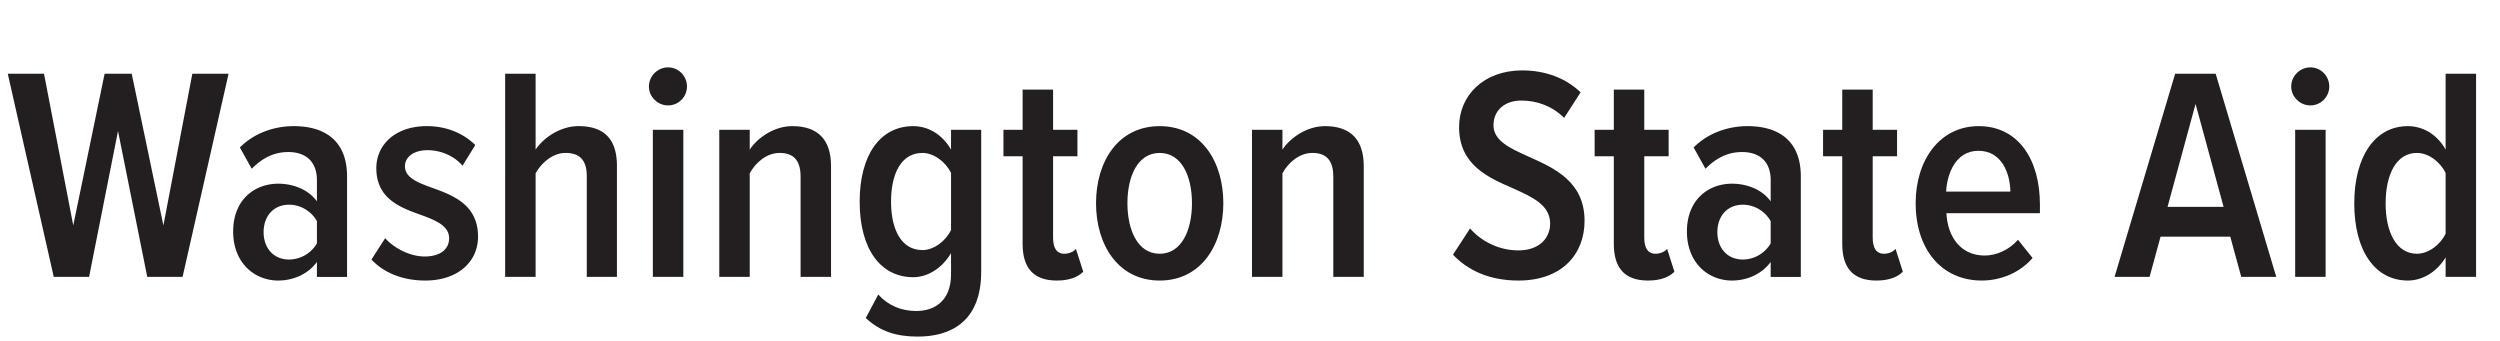
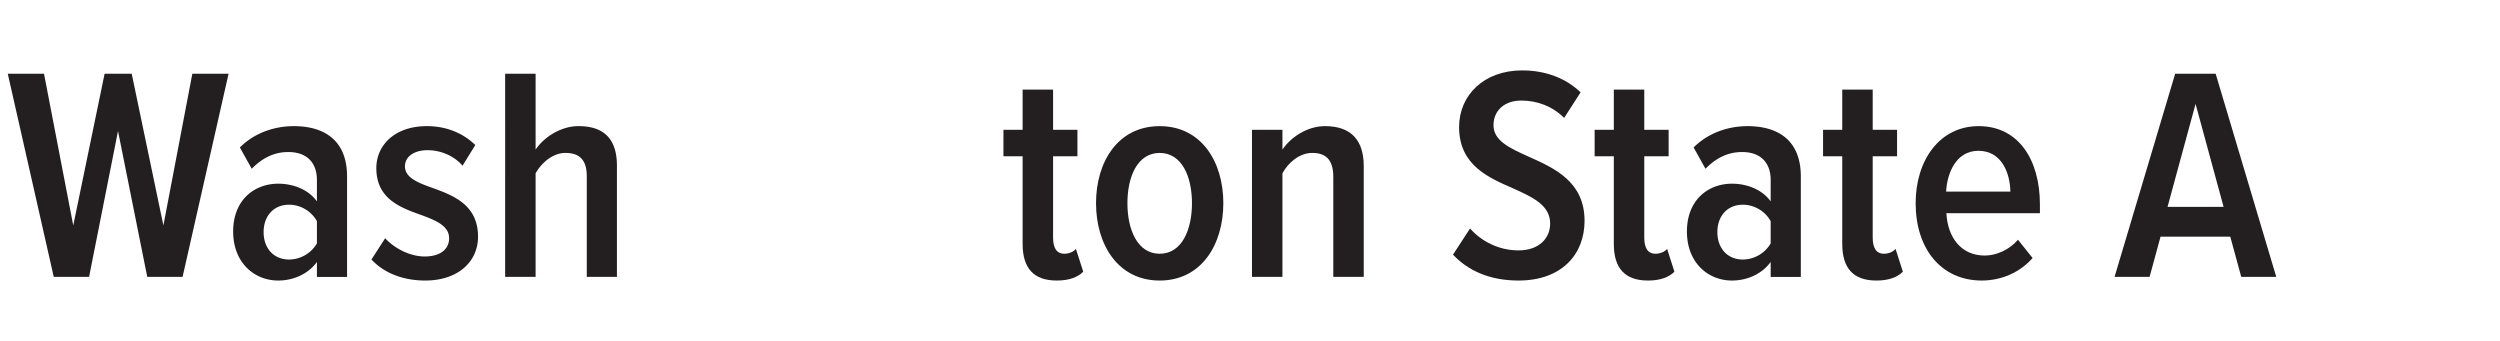
<svg xmlns="http://www.w3.org/2000/svg" xmlns:xlink="http://www.w3.org/1999/xlink" viewBox="0 0 341.447 46.575">
  <g fill="#231f20">
    <path d="M20.112 37.817l-3.994-19.924-3.951 19.924H7.342l-6.28-27.744h4.949l3.993 20.715 4.284-20.715h3.702l4.326 20.715 3.952-20.715h4.949l-6.281 27.744h-4.824zm23.172 0v-2.038c-1.207 1.664-3.244 2.537-5.283 2.537-3.244 0-6.156-2.412-6.156-6.696 0-4.326 2.912-6.531 6.156-6.531 2.039 0 4.118.791 5.283 2.413V24.59c0-2.412-1.414-3.826-3.91-3.826-1.789 0-3.453.707-4.991 2.287l-1.622-2.911c2.037-2.038 4.783-2.912 7.361-2.912 4.201 0 7.279 1.955 7.279 6.863v13.727h-4.117zm0-7.612c-.791-1.414-2.288-2.246-3.785-2.246-2.163 0-3.494 1.581-3.494 3.744s1.331 3.743 3.494 3.743a4.44 4.44 0 0 0 3.785-2.204v-3.037zm9.32 2.33c1.206 1.331 3.327 2.495 5.407 2.495s3.328-.956 3.328-2.495c0-1.664-1.748-2.413-3.786-3.162-2.828-.998-6.155-2.204-6.155-6.405 0-3.119 2.495-5.74 6.904-5.74 2.787 0 5.033 1.04 6.613 2.579l-1.746 2.828c-.999-1.206-2.787-2.121-4.784-2.121-1.872 0-3.078.915-3.078 2.204 0 1.498 1.664 2.205 3.661 2.912 2.869 1.04 6.322 2.288 6.322 6.697 0 3.452-2.787 5.989-7.196 5.989-3.078 0-5.657-1.04-7.362-2.87l1.872-2.911zm27.537 5.282V24.048c0-2.329-1.123-3.161-2.912-3.161-1.747 0-3.286 1.373-4.076 2.787v14.143h-4.159V10.073h4.159V20.43c1.081-1.622 3.369-3.203 5.865-3.203 3.577 0 5.241 1.872 5.241 5.407v15.183h-4.118z" />
    <use xlink:href="#B" />
-     <path d="M109.343 37.817V24.132c0-2.371-1.082-3.245-2.87-3.245s-3.328 1.373-4.076 2.787v14.143h-4.16V17.726h4.16v2.704c1.081-1.622 3.327-3.203 5.823-3.203 3.619 0 5.282 1.997 5.282 5.449v15.141h-4.159zm10.608 2.412c1.372 1.498 3.119 2.246 5.199 2.246 2.495 0 4.742-1.372 4.742-5.032v-2.87c-1.206 2.038-3.161 3.286-5.158 3.286-4.492 0-7.321-3.869-7.321-10.316 0-6.364 2.787-10.315 7.321-10.315 1.955 0 3.91 1.04 5.158 3.203v-2.704h4.118v19.384c0 6.946-4.326 8.859-8.652 8.859-2.87 0-5.116-.665-7.113-2.537l1.706-3.203zm9.941-16.596c-.708-1.498-2.329-2.746-3.91-2.746-2.87 0-4.284 2.787-4.284 6.655 0 3.827 1.414 6.614 4.284 6.614 1.581 0 3.202-1.248 3.91-2.745v-7.778z" />
    <use xlink:href="#C" />
    <path d="M149.695 27.751c0-5.656 2.995-10.523 8.693-10.523s8.693 4.867 8.693 10.523-2.994 10.565-8.693 10.565-8.693-4.908-8.693-10.565zm13.103 0c0-3.618-1.372-6.863-4.409-6.863s-4.408 3.245-4.408 6.863 1.372 6.905 4.408 6.905 4.409-3.286 4.409-6.905zM182.1 37.817V24.132c0-2.371-1.081-3.245-2.87-3.245s-3.328 1.373-4.076 2.787v14.143h-4.16V17.726h4.16v2.704c1.081-1.622 3.327-3.203 5.823-3.203 3.618 0 5.282 1.997 5.282 5.449v15.141H182.1zm18.678-6.613c1.497 1.705 3.868 2.994 6.613 2.994 2.87 0 4.326-1.705 4.326-3.66 0-2.496-2.33-3.577-4.992-4.783-3.452-1.498-7.445-3.203-7.445-8.402 0-4.326 3.369-7.737 8.61-7.737 3.245 0 5.989 1.082 7.986 2.995l-2.246 3.494c-1.622-1.622-3.702-2.371-5.865-2.371-2.246 0-3.785 1.331-3.785 3.369 0 2.122 2.205 3.12 4.784 4.284 3.535 1.581 7.653 3.411 7.653 8.777 0 4.533-3.078 8.152-9.026 8.152-3.951 0-6.904-1.372-8.943-3.535l2.33-3.577z" />
    <use xlink:href="#C" x="80.744" />
-     <path d="M241.836 37.817v-2.038c-1.206 1.664-3.244 2.537-5.282 2.537-3.245 0-6.156-2.412-6.156-6.696 0-4.326 2.911-6.531 6.156-6.531 2.038 0 4.117.791 5.282 2.413V24.59c0-2.412-1.414-3.826-3.91-3.826-1.788 0-3.452.707-4.991 2.287l-1.622-2.911c2.038-2.038 4.783-2.912 7.362-2.912 4.201 0 7.279 1.955 7.279 6.863v13.727h-4.118zm0-7.612a4.39 4.39 0 0 0-3.785-2.246c-2.163 0-3.494 1.581-3.494 3.744s1.331 3.743 3.494 3.743a4.44 4.44 0 0 0 3.785-2.204v-3.037z" />
+     <path d="M241.836 37.817v-2.038c-1.206 1.664-3.244 2.537-5.282 2.537-3.245 0-6.156-2.412-6.156-6.696 0-4.326 2.911-6.531 6.156-6.531 2.038 0 4.117.791 5.282 2.413V24.59c0-2.412-1.414-3.826-3.91-3.826-1.788 0-3.452.707-4.991 2.287l-1.622-2.911c2.038-2.038 4.783-2.912 7.362-2.912 4.201 0 7.279 1.955 7.279 6.863v13.727h-4.118zm0-7.612a4.39 4.39 0 0 0-3.785-2.246c-2.163 0-3.494 1.581-3.494 3.744s1.331 3.743 3.494 3.743a4.44 4.44 0 0 0 3.785-2.204z" />
    <use xlink:href="#C" x="111.943" />
    <path d="M270.249 17.227c5.448 0 8.36 4.617 8.36 10.69v1.206h-12.771c.167 3.286 1.997 5.781 5.241 5.781 1.581 0 3.37-.79 4.534-2.162l1.996 2.495c-1.705 1.955-4.242 3.078-6.945 3.078-5.533 0-9.027-4.326-9.027-10.565 0-5.823 3.245-10.523 8.611-10.523zm-4.451 8.943h8.776c-.042-2.496-1.165-5.574-4.367-5.574-3.12 0-4.284 3.161-4.409 5.574zm40.309 11.647l-1.498-5.49h-9.525l-1.497 5.49h-4.783l8.277-27.744h5.532l8.277 27.744h-4.783zm-6.239-23.626l-3.827 14.059h7.654l-3.827-14.059z" />
    <use xlink:href="#B" x="224.303" />
-     <path d="M334.02 37.817v-2.662c-1.206 1.996-3.161 3.161-5.157 3.161-4.492 0-7.321-4.076-7.321-10.523 0-6.364 2.787-10.565 7.321-10.565 1.955 0 3.951 1.04 5.157 3.203V10.074h4.159v27.744h-4.159zm0-14.184c-.707-1.498-2.329-2.746-3.91-2.746-2.87 0-4.284 2.995-4.284 6.905 0 3.827 1.414 6.863 4.284 6.863 1.581 0 3.203-1.248 3.91-2.745v-8.277z" />
  </g>
  <defs>
-     <path id="B" d="M88.628 11.82c0-1.456 1.206-2.62 2.62-2.62s2.579 1.164 2.579 2.62c0 1.414-1.165 2.579-2.579 2.579s-2.62-1.165-2.62-2.579zm.54 25.997V17.726h4.16v20.091h-4.16z" />
    <path id="C" d="M139.669 33.325V21.346h-2.62v-3.619h2.62v-5.49h4.16v5.49h3.327v3.619h-3.327v11.105c0 1.373.457 2.205 1.539 2.205.665 0 1.289-.291 1.58-.666l.998 3.12c-.748.749-1.913 1.206-3.618 1.206-3.161 0-4.659-1.705-4.659-4.991z" />
  </defs>
</svg>